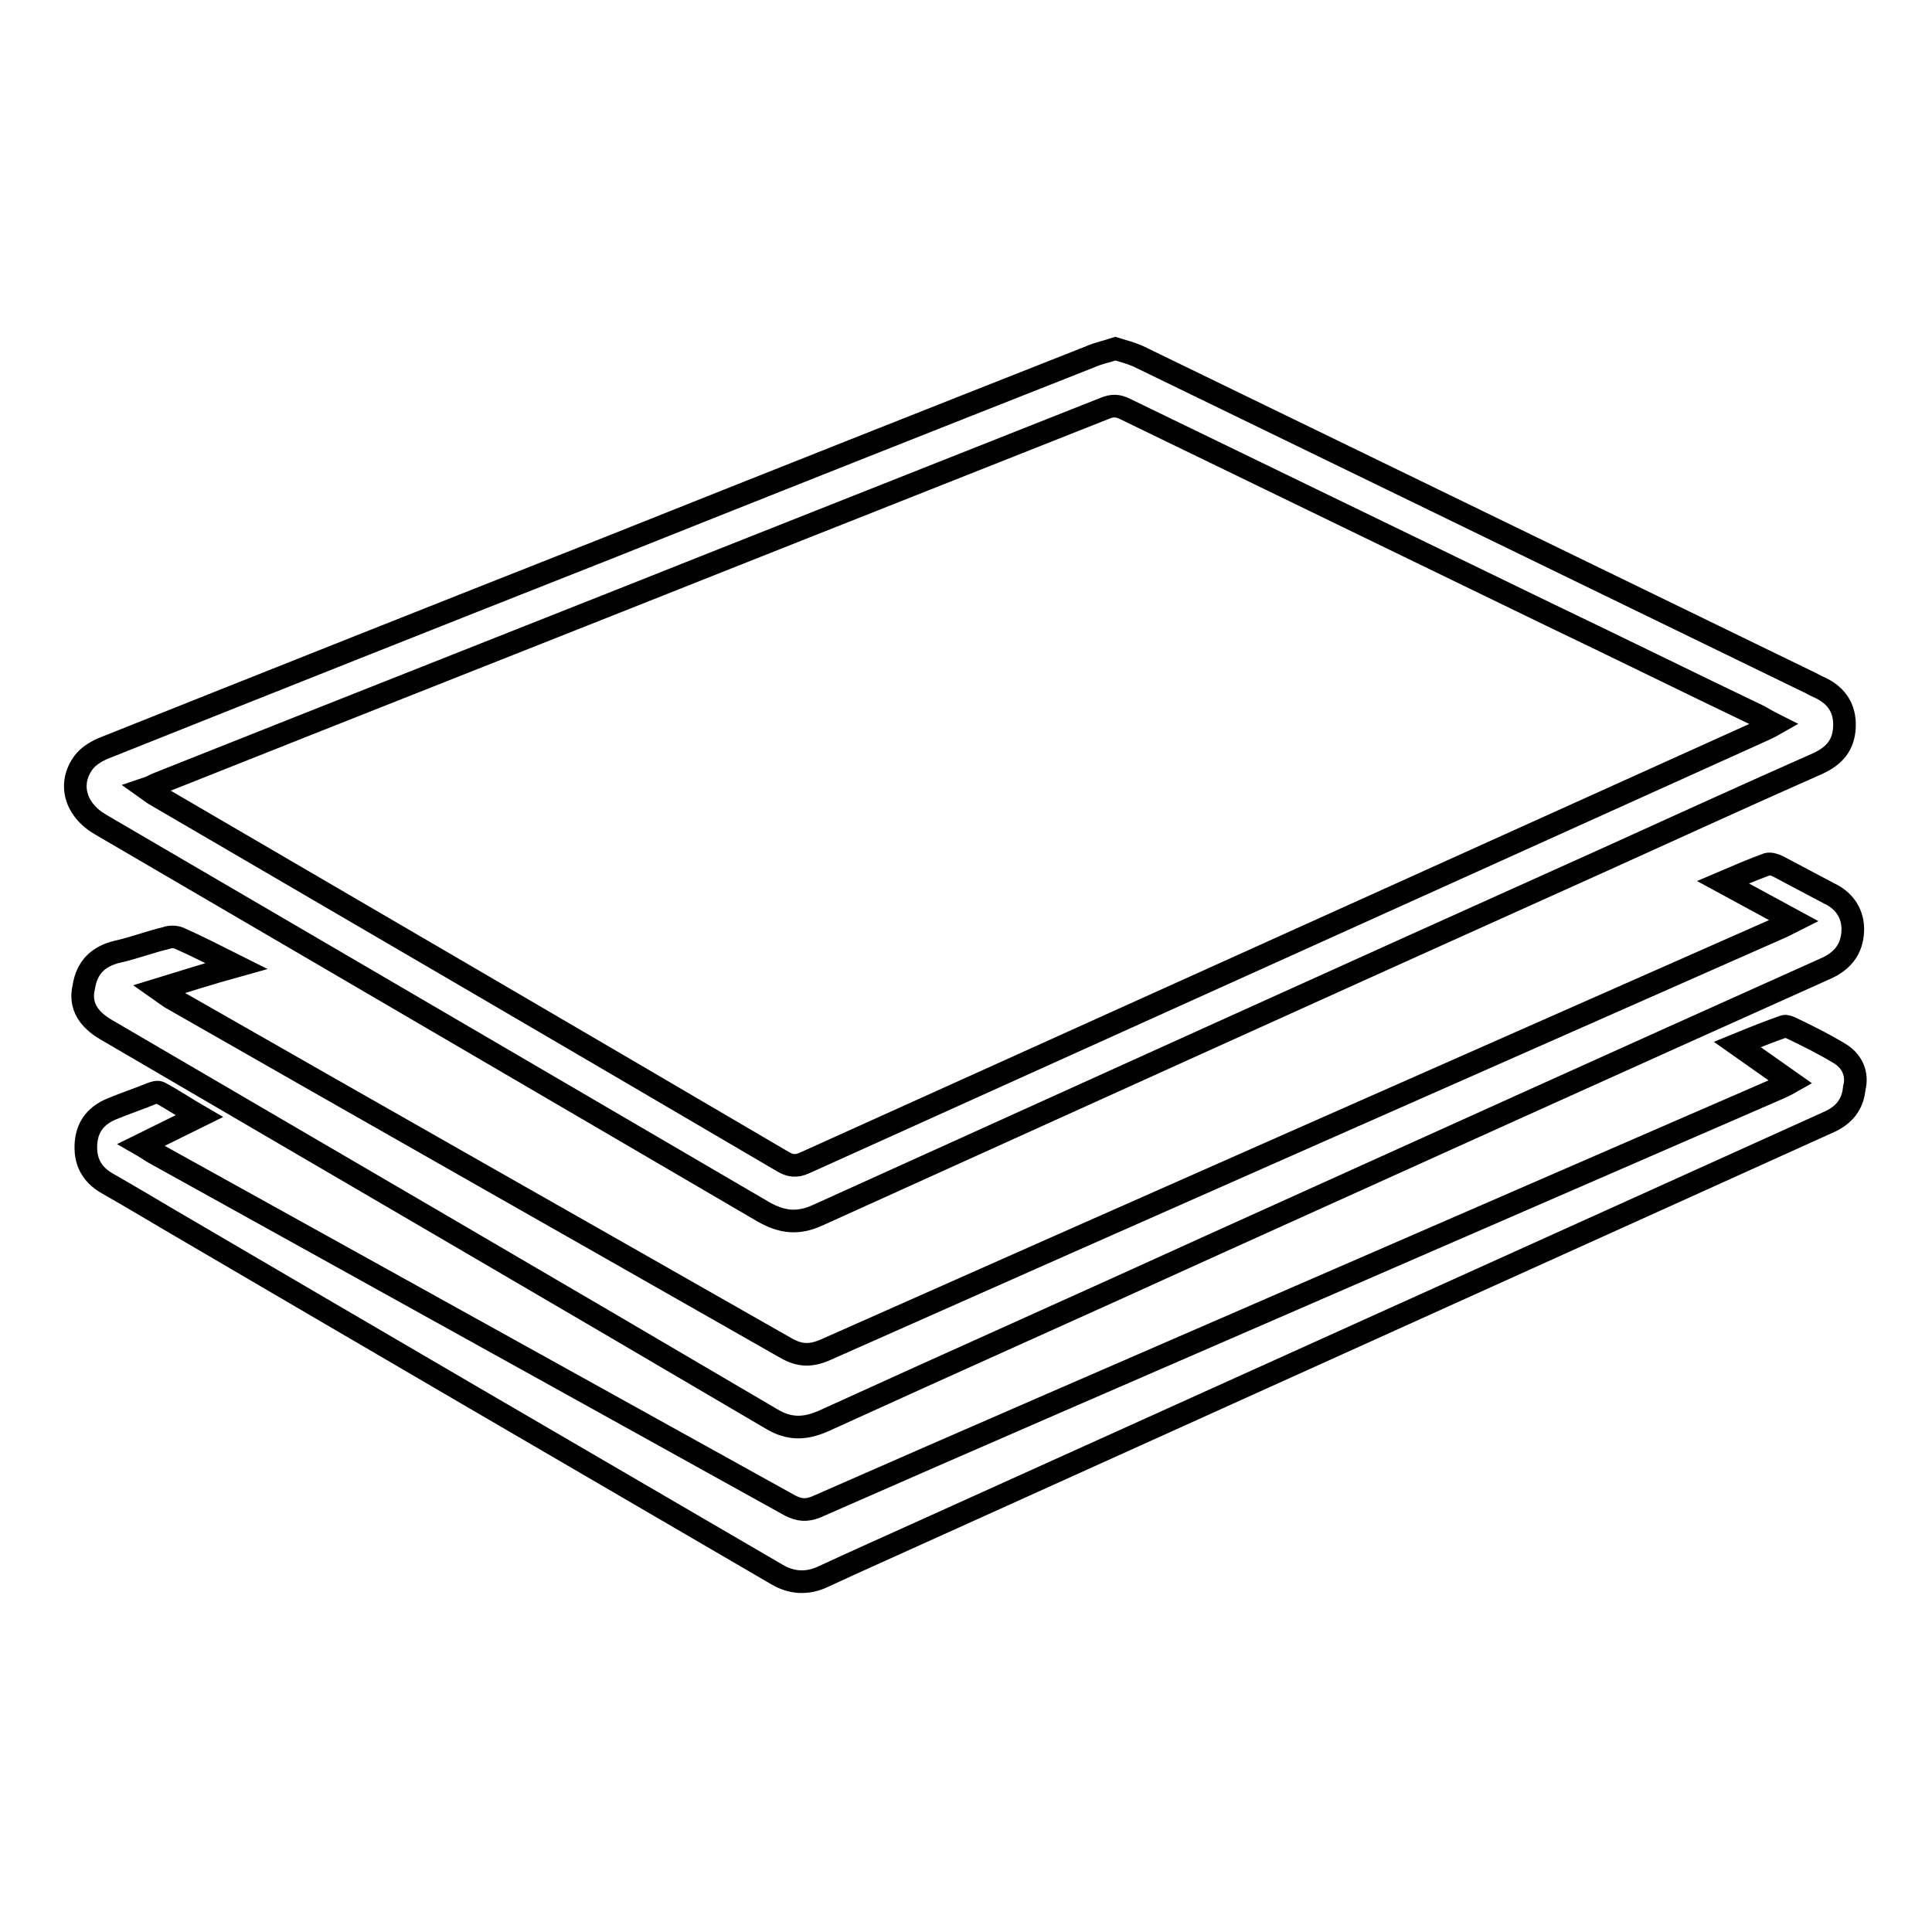
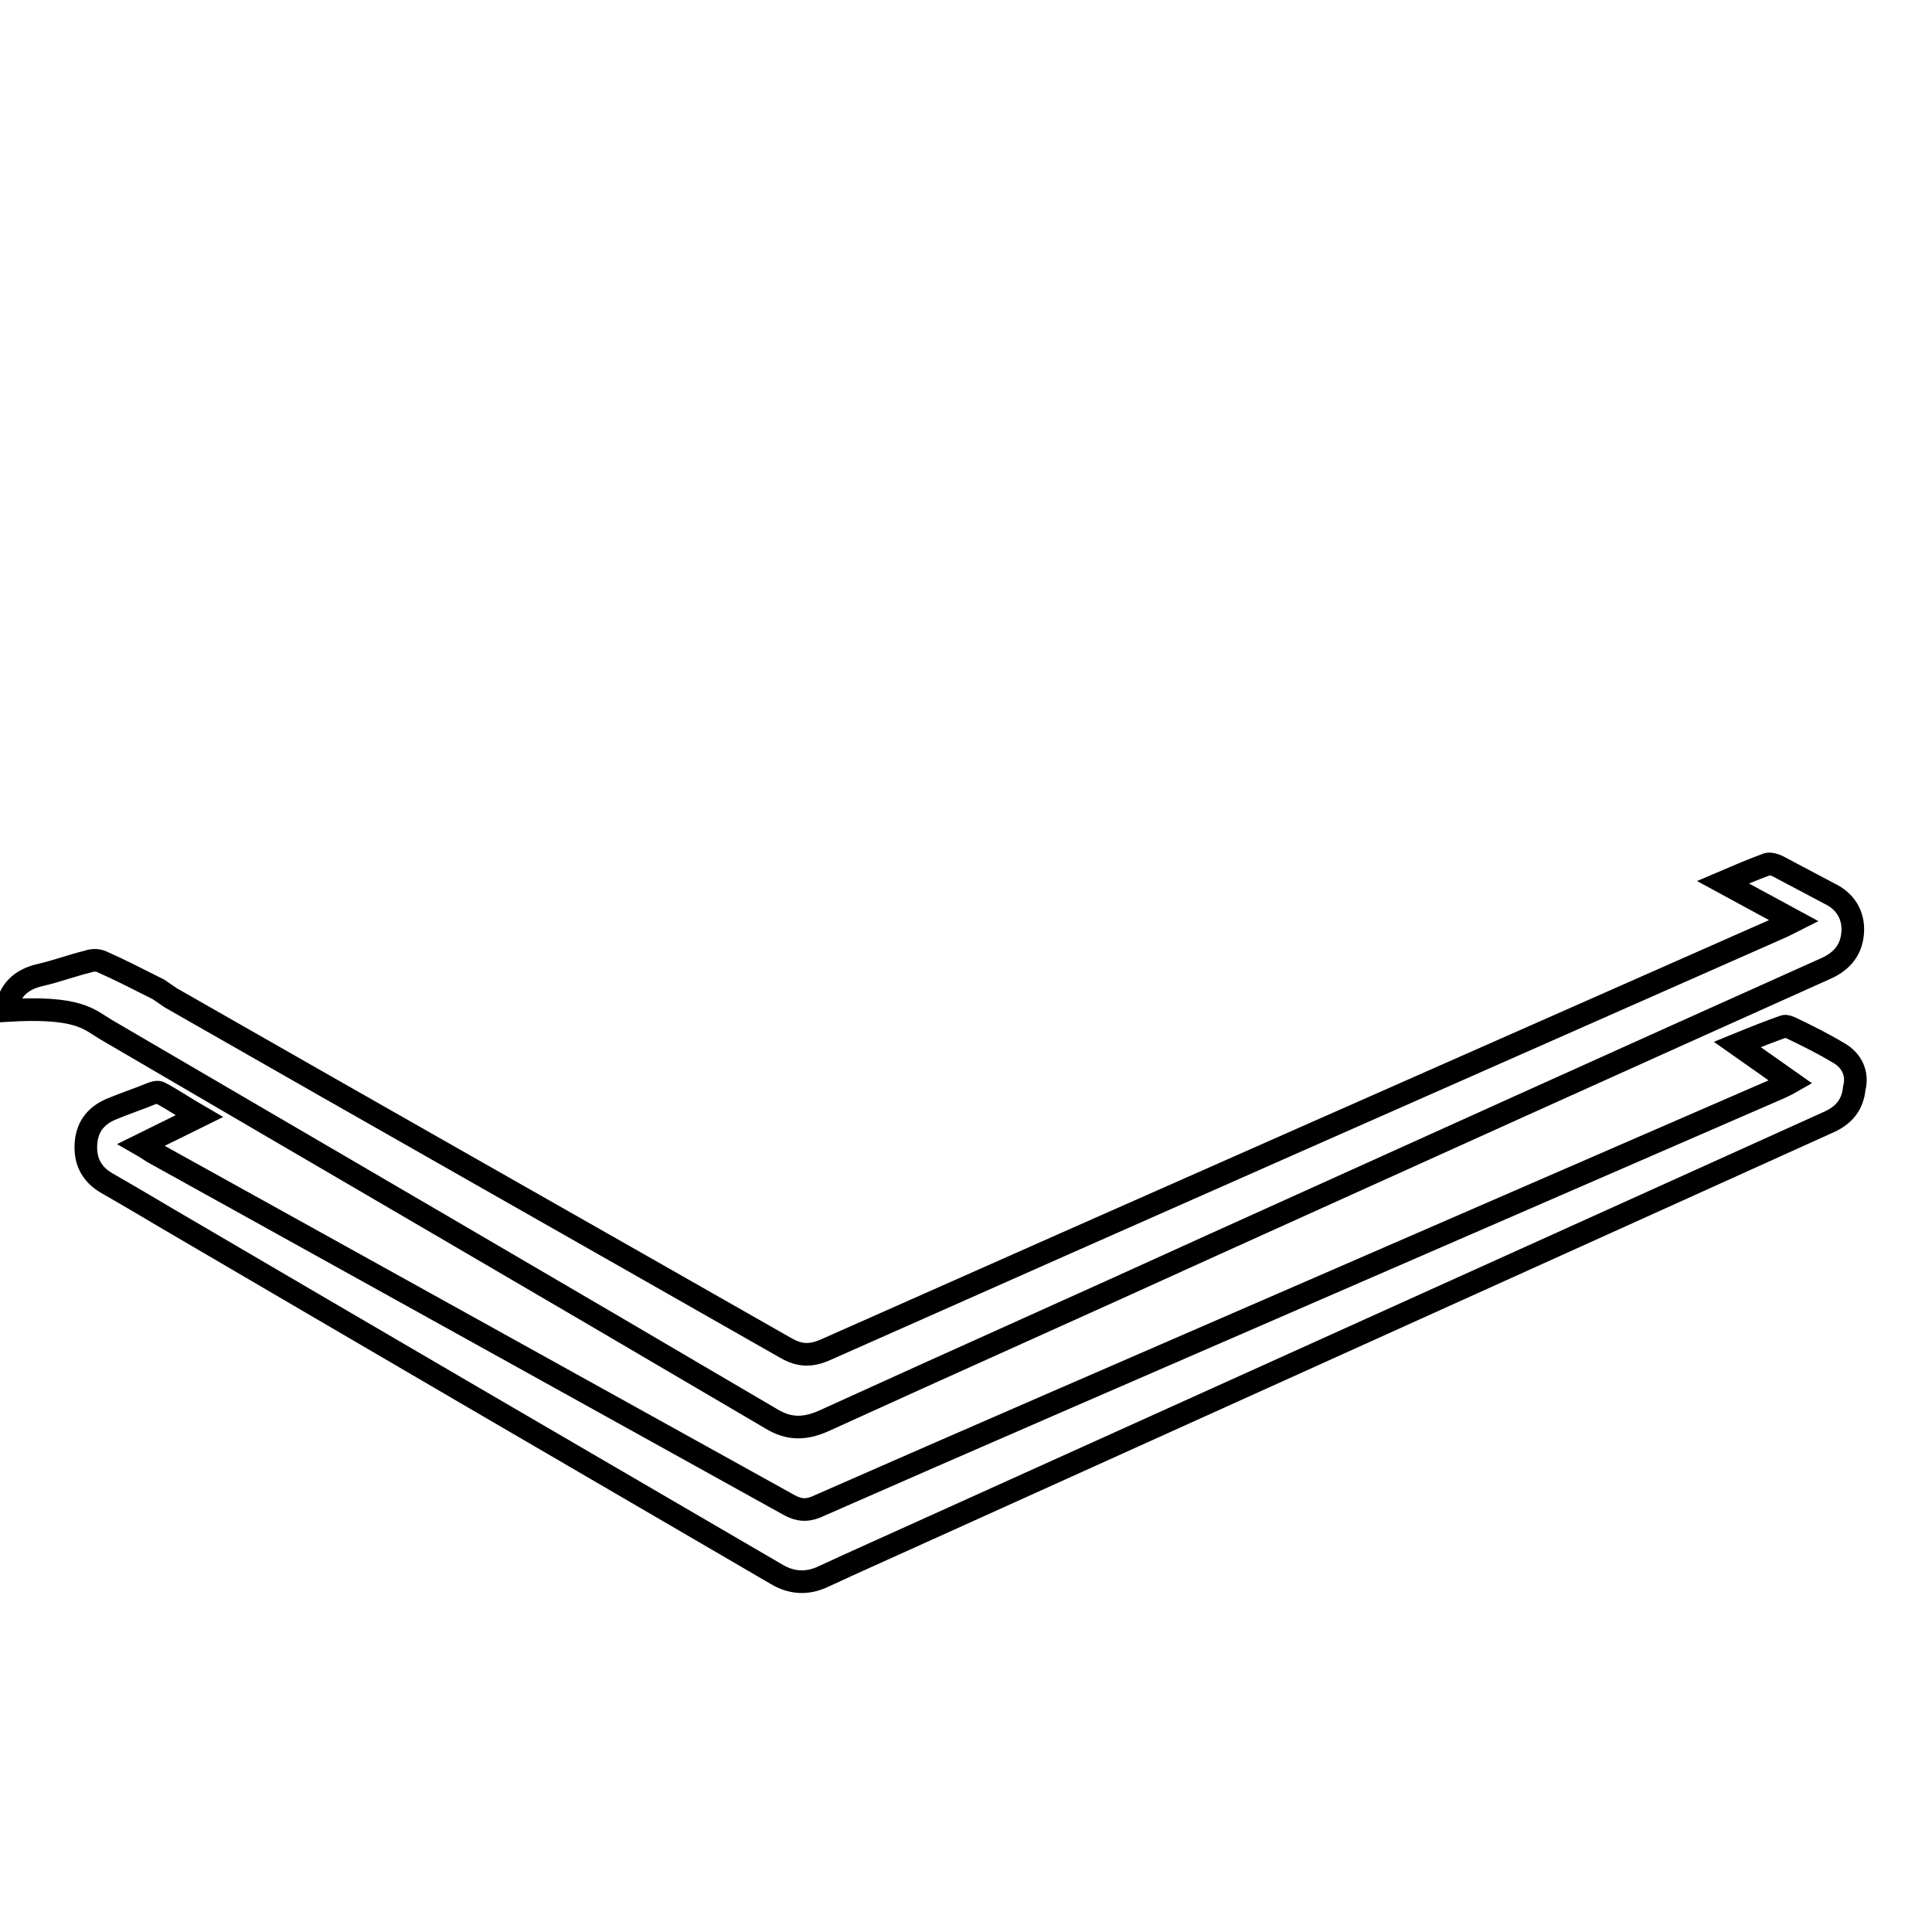
<svg xmlns="http://www.w3.org/2000/svg" version="1.1" x="0px" y="0px" viewBox="0 0 256 256" enable-background="new 0 0 256 256" xml:space="preserve">
  <g>
-     <path stroke-width="3" fill-opacity="0" stroke="#000000" d="M13.4,109.3c29.3,17.1,58.5,34.2,87.8,51.3c2.5,1.4,4.6,1.6,7.2,0.4c34.7-15.7,69.3-31.4,104-47 c9.5-4.3,18.9-8.6,28.4-12.8c2.2-1,3.5-2.4,3.6-4.9c0.1-2.6-1.2-4.3-3.5-5.3c-0.5-0.2-0.9-0.5-1.4-0.7 c-17.9-8.7-35.8-17.4-53.7-26.1c-11.7-5.7-23.3-11.3-35-17c-0.9-0.4-2-0.7-3-1c-1.2,0.4-2.3,0.6-3.4,1.1 c-21.3,8.4-42.5,16.8-63.8,25.3c-22.3,8.8-44.7,17.7-67,26.6c-0.9,0.4-1.9,1-2.5,1.8C9,103.8,9.9,107.3,13.4,109.3z M21,103.8 c26.4-10.5,52.8-20.9,79.2-31.4c15.4-6.1,30.8-12.2,46.2-18.3c1-0.4,1.7-0.4,2.7,0.1c18.8,9.1,37.5,18.2,56.3,27.3 c9.2,4.4,18.3,8.9,27.5,13.3c0.6,0.3,1.2,0.7,2.2,1.2c-0.7,0.4-1.2,0.6-1.6,0.8c-42.3,19.1-84.6,38.2-126.9,57.3 c-1.1,0.5-1.9,0.4-2.9-0.2c-27.6-16.2-55.2-32.3-82.8-48.4c-0.4-0.2-0.8-0.5-1.5-1C20,104.3,20.5,104,21,103.8z" />
-     <path stroke-width="3" fill-opacity="0" stroke="#000000" d="M14,136.4c29.4,17.2,58.8,34.3,88.2,51.6c2.3,1.4,4.4,1.4,6.9,0.3c17.1-7.8,34.2-15.4,51.3-23.2 c27.2-12.3,54.4-24.6,81.6-36.8c2.2-1,3.4-2.6,3.5-4.9c0.1-2.2-1-4-3.1-5c-2.3-1.2-4.5-2.4-6.8-3.6c-0.4-0.2-1-0.4-1.4-0.3 c-1.9,0.7-3.8,1.5-5.9,2.4l9.4,5.1c-0.8,0.4-1.3,0.7-1.8,0.9c-42.1,18.6-84.3,37.2-126.4,55.9c-2,0.9-3.5,0.9-5.4-0.2 c-27.2-15.5-54.4-30.9-81.5-46.4c-0.4-0.3-0.9-0.6-1.6-1.1c3.6-1.1,6.7-2.1,10.3-3.1c-2.8-1.4-5.1-2.6-7.6-3.7 c-0.5-0.2-1.2-0.2-1.7,0c-2.1,0.5-4.2,1.3-6.4,1.8c-2.6,0.6-4.1,2.1-4.5,4.7C10.5,133.3,11.8,135.1,14,136.4L14,136.4z" />
+     <path stroke-width="3" fill-opacity="0" stroke="#000000" d="M14,136.4c29.4,17.2,58.8,34.3,88.2,51.6c2.3,1.4,4.4,1.4,6.9,0.3c17.1-7.8,34.2-15.4,51.3-23.2 c27.2-12.3,54.4-24.6,81.6-36.8c2.2-1,3.4-2.6,3.5-4.9c0.1-2.2-1-4-3.1-5c-2.3-1.2-4.5-2.4-6.8-3.6c-0.4-0.2-1-0.4-1.4-0.3 c-1.9,0.7-3.8,1.5-5.9,2.4l9.4,5.1c-0.8,0.4-1.3,0.7-1.8,0.9c-42.1,18.6-84.3,37.2-126.4,55.9c-2,0.9-3.5,0.9-5.4-0.2 c-27.2-15.5-54.4-30.9-81.5-46.4c-0.4-0.3-0.9-0.6-1.6-1.1c-2.8-1.4-5.1-2.6-7.6-3.7 c-0.5-0.2-1.2-0.2-1.7,0c-2.1,0.5-4.2,1.3-6.4,1.8c-2.6,0.6-4.1,2.1-4.5,4.7C10.5,133.3,11.8,135.1,14,136.4L14,136.4z" />
    <path stroke-width="3" fill-opacity="0" stroke="#000000" d="M243.6,139.5c-2-1.2-4.2-2.3-6.3-3.3c-0.3-0.1-0.6-0.3-0.9-0.2c-2,0.7-4,1.5-6.2,2.4l7.1,5 c-0.7,0.4-1.2,0.6-1.6,0.8c-21.9,9.5-43.7,19-65.6,28.5c-20.7,9-41.3,17.9-62,27c-1.3,0.5-2.2,0.4-3.4-0.2 c-28.1-15.6-56.3-31.2-84.4-46.8c-0.5-0.3-0.9-0.6-1.6-1l7.7-3.8c-1.9-1.1-3.5-2.2-5.2-3.1c-0.3-0.2-0.8,0-1.1,0.1 c-1.7,0.7-3.5,1.3-5.2,2c-2,0.8-3.3,2.2-3.5,4.5c-0.2,2.4,0.7,4.2,2.8,5.4c2.8,1.6,5.5,3.2,8.2,4.8c26.8,15.7,53.7,31.4,80.5,47 c2,1.2,4.1,1.3,6.2,0.3c4.3-2,8.6-3.9,13-5.9c32.8-14.8,65.7-29.7,98.5-44.5c7.3-3.3,14.6-6.6,21.9-9.9c1.9-0.9,3-2.3,3.2-4.4 C246.2,142.3,245.4,140.5,243.6,139.5L243.6,139.5z" />
  </g>
</svg>